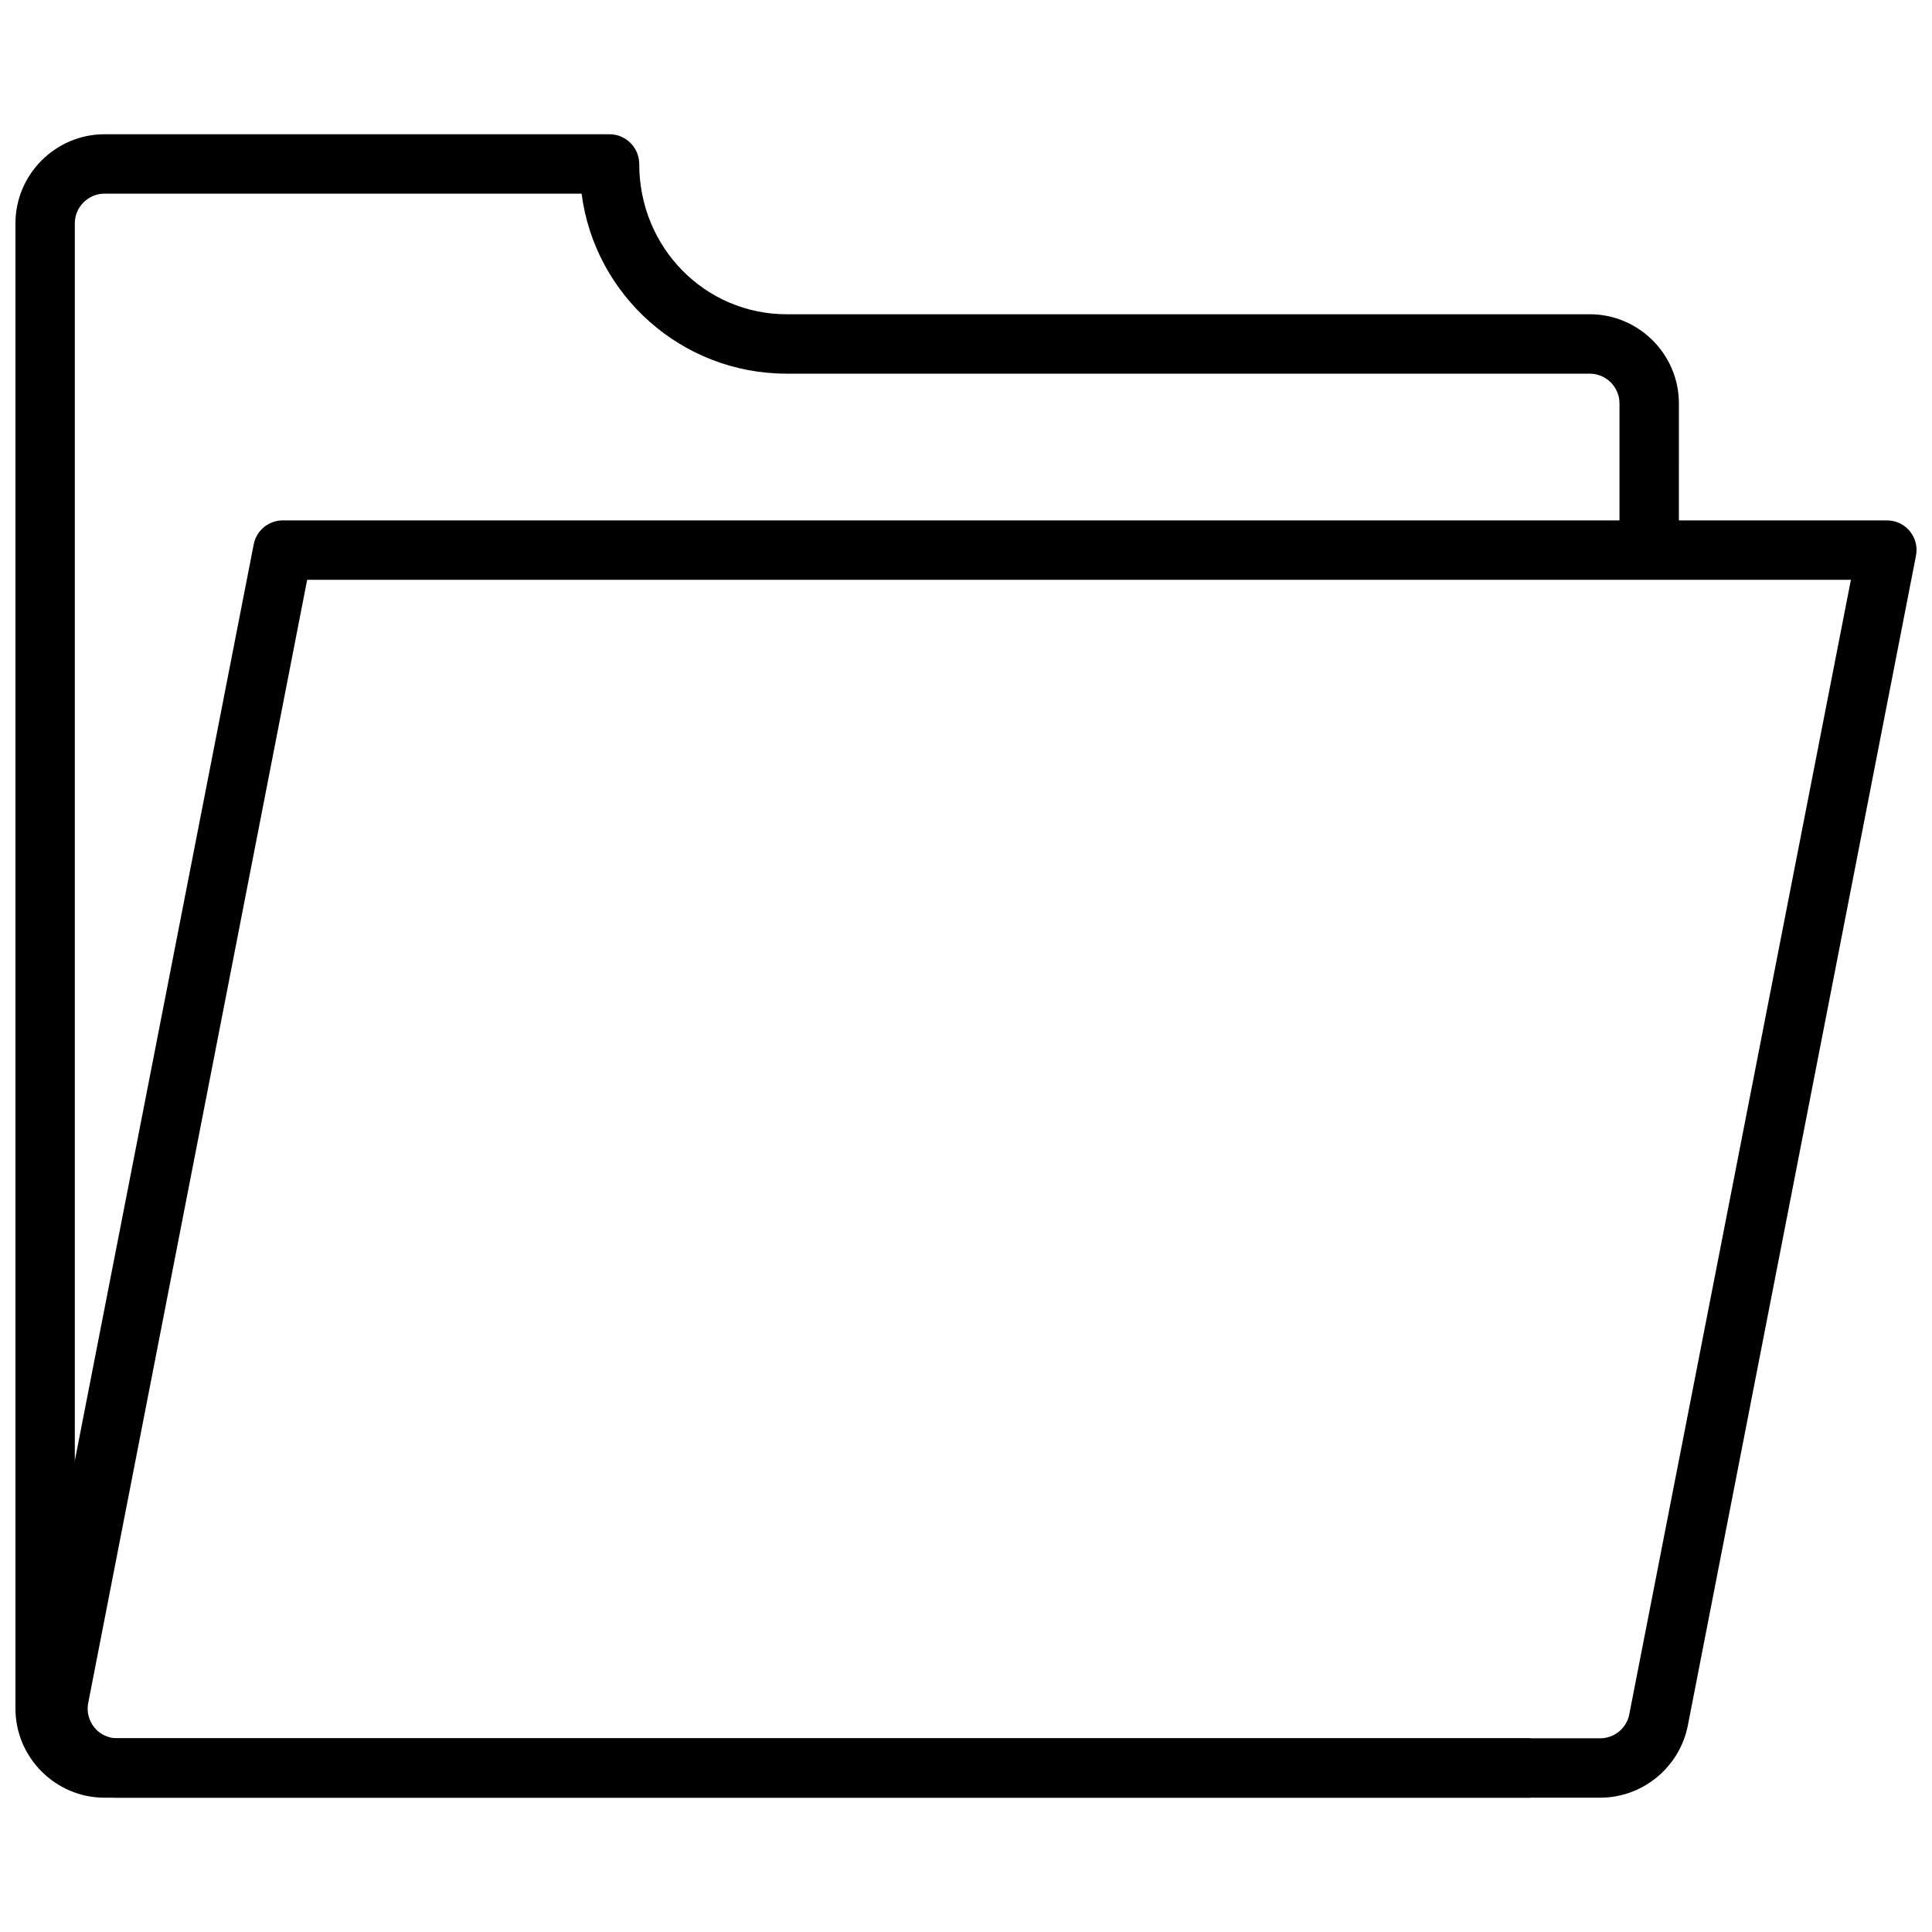
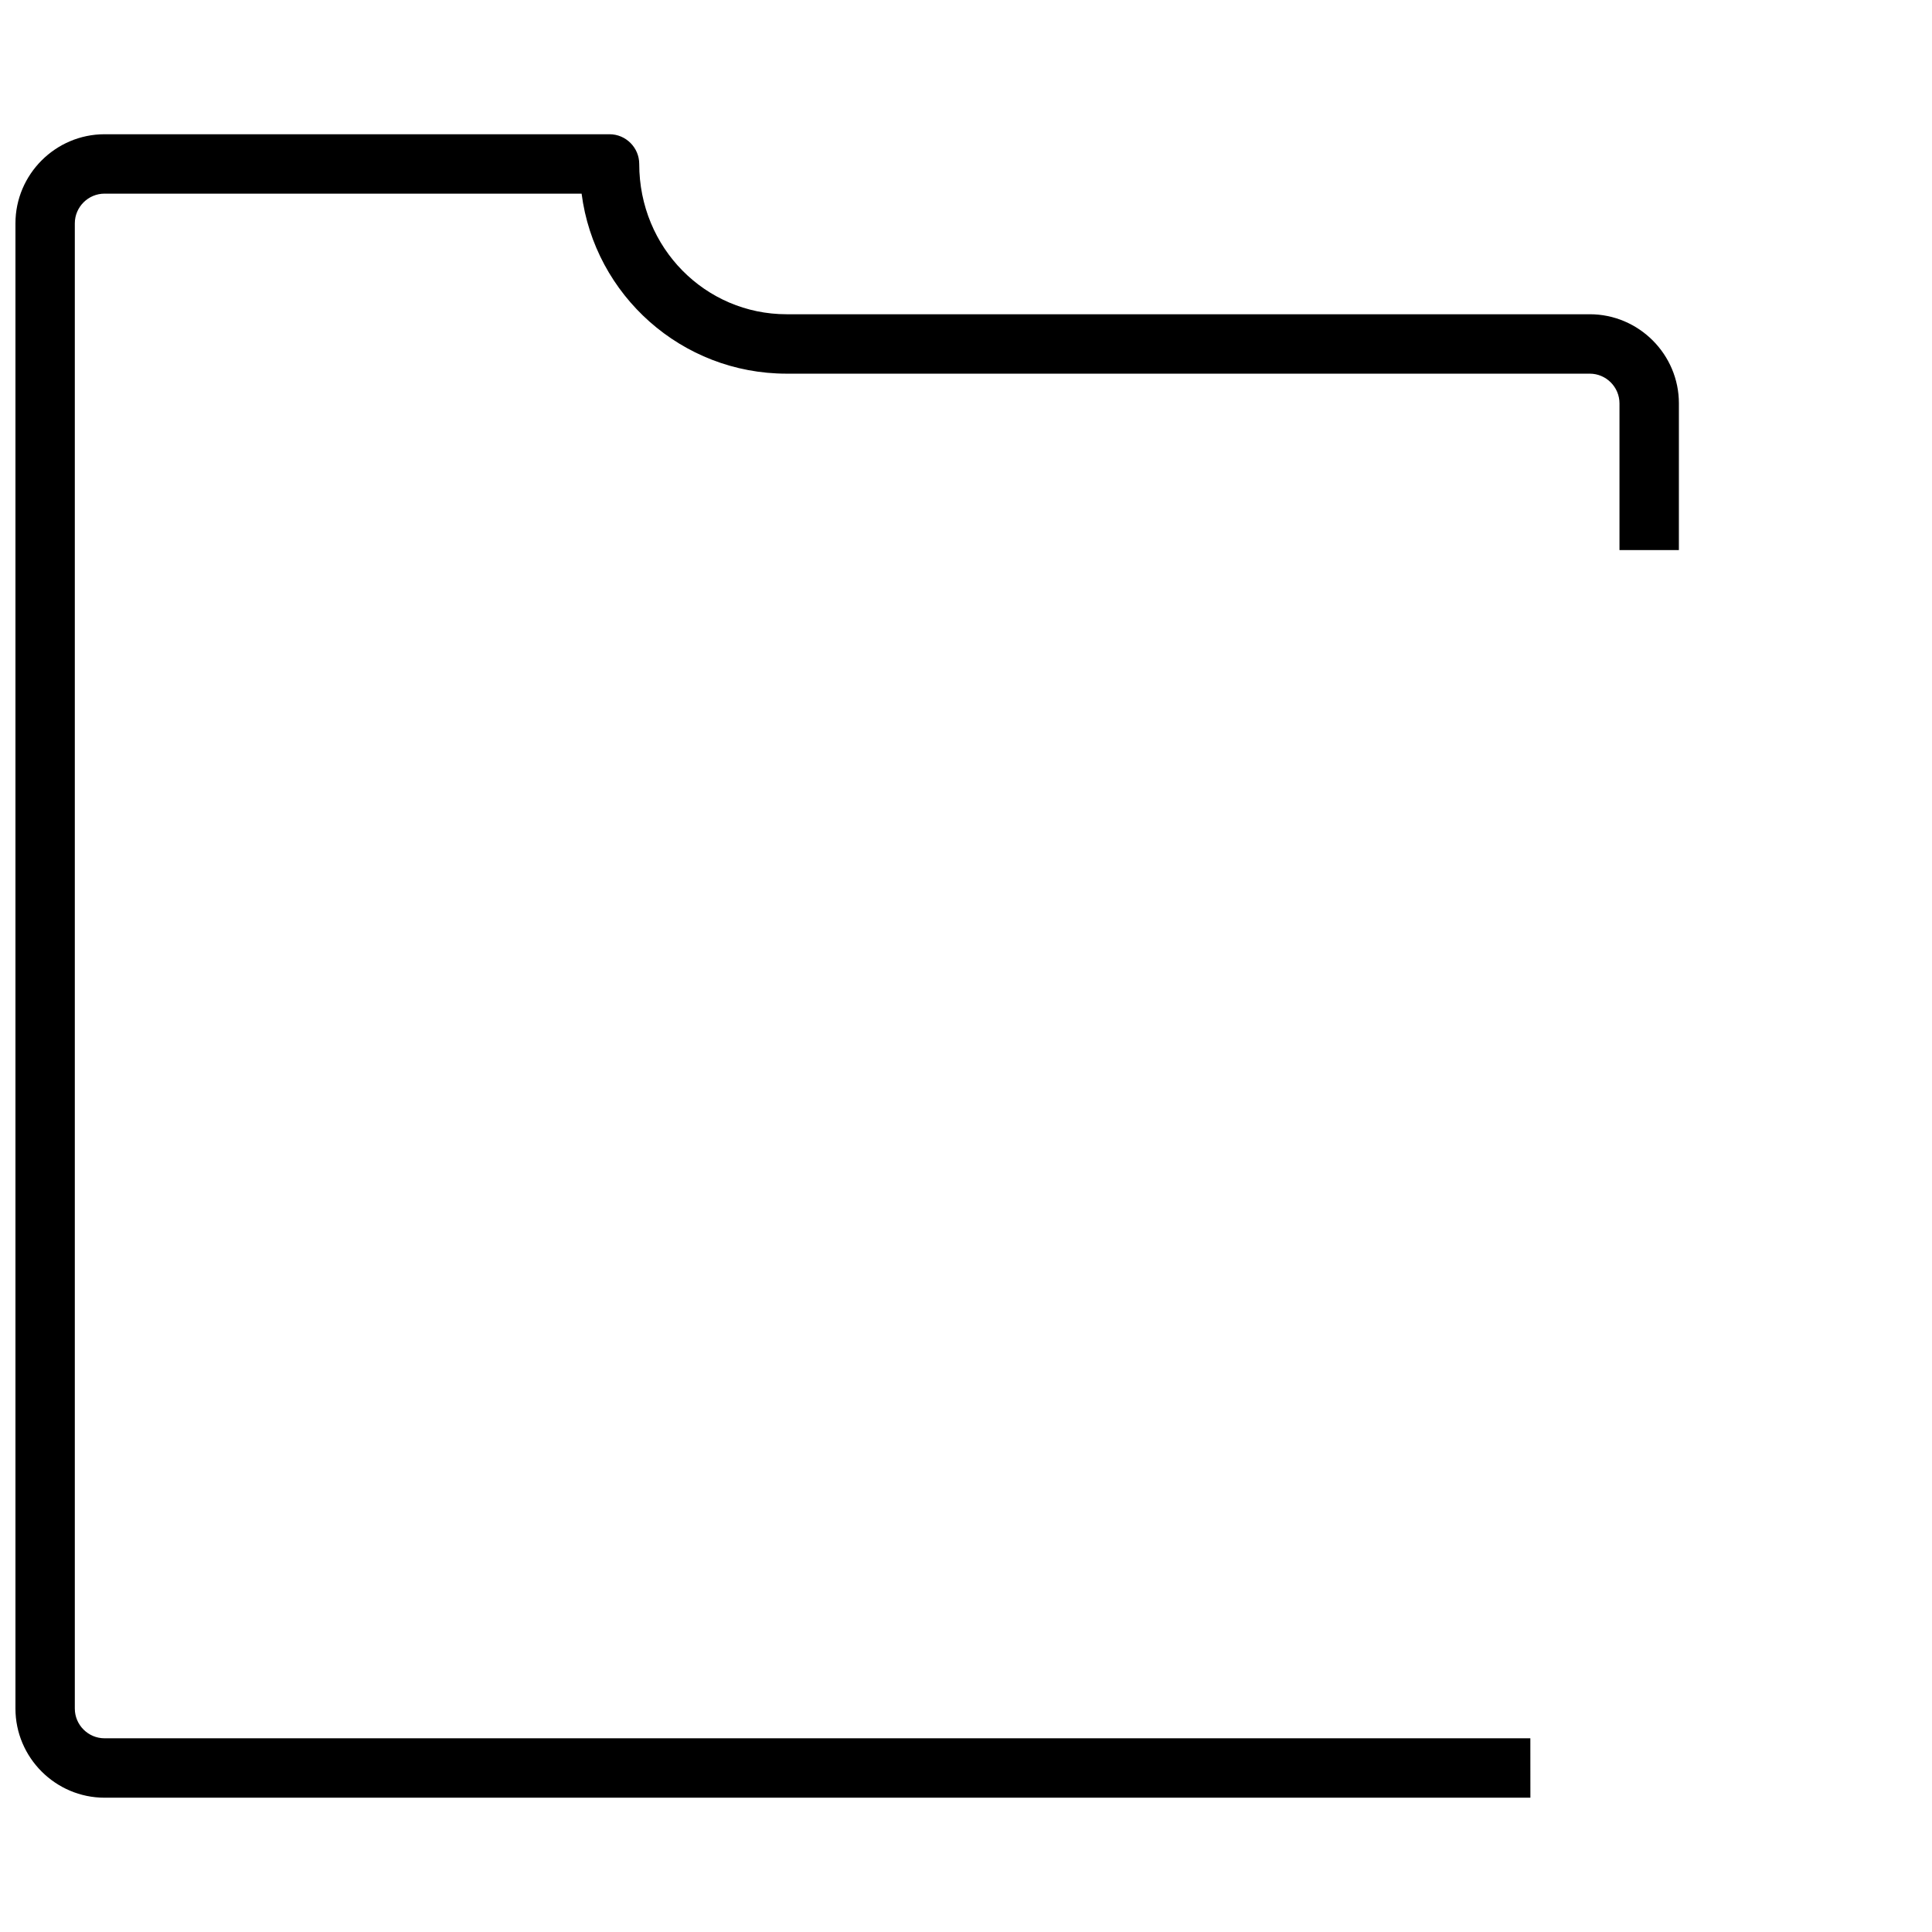
<svg xmlns="http://www.w3.org/2000/svg" width="800px" height="800px" version="1.1" viewBox="144 144 512 512">
  <defs>
    <clipPath id="b">
-       <path d="m151 281h500.9v340h-500.9z" />
-     </clipPath>
+       </clipPath>
    <clipPath id="a">
      <path d="m148.09 179h440.91v442h-440.91z" />
    </clipPath>
  </defs>
  <g>
    <g clip-path="url(#b)">
      <path d="m568.07 620.41h-392.97c-7.086 0-13.699-3.148-18.262-8.582-4.488-5.512-6.297-12.594-4.961-19.523l59.355-304.02c0.711-3.699 3.938-6.375 7.715-6.375h425.09c2.363 0 4.566 1.023 6.062 2.832 1.496 1.812 2.125 4.172 1.652 6.535l-60.457 310c-2.203 11.102-11.965 19.129-23.223 19.129zm-342.67-322.75-58.02 297.64c-0.473 2.281 0.156 4.723 1.652 6.535 1.496 1.809 3.703 2.832 6.062 2.832h392.97c3.777 0 7.008-2.676 7.715-6.375l58.727-300.63z" />
    </g>
    <g clip-path="url(#a)">
      <path d="m549.57 620.41h-377.86c-12.988 0-23.617-10.629-23.617-23.617v-393.6c0-12.988 10.629-23.617 23.617-23.617h133.82c4.328 0 7.871 3.543 7.871 7.871 0 22.277 17.555 39.832 39.047 39.832h212.86c12.988 0 23.617 10.629 23.617 23.617l-0.004 38.887h-15.742v-38.887c0-4.328-3.543-7.871-7.871-7.871h-212.86c-27.789 0-50.852-20.781-54.316-47.703l-126.43-0.004c-4.332 0-7.875 3.543-7.875 7.875v393.6c0 4.328 3.543 7.871 7.871 7.871h377.86z" />
    </g>
  </g>
</svg>